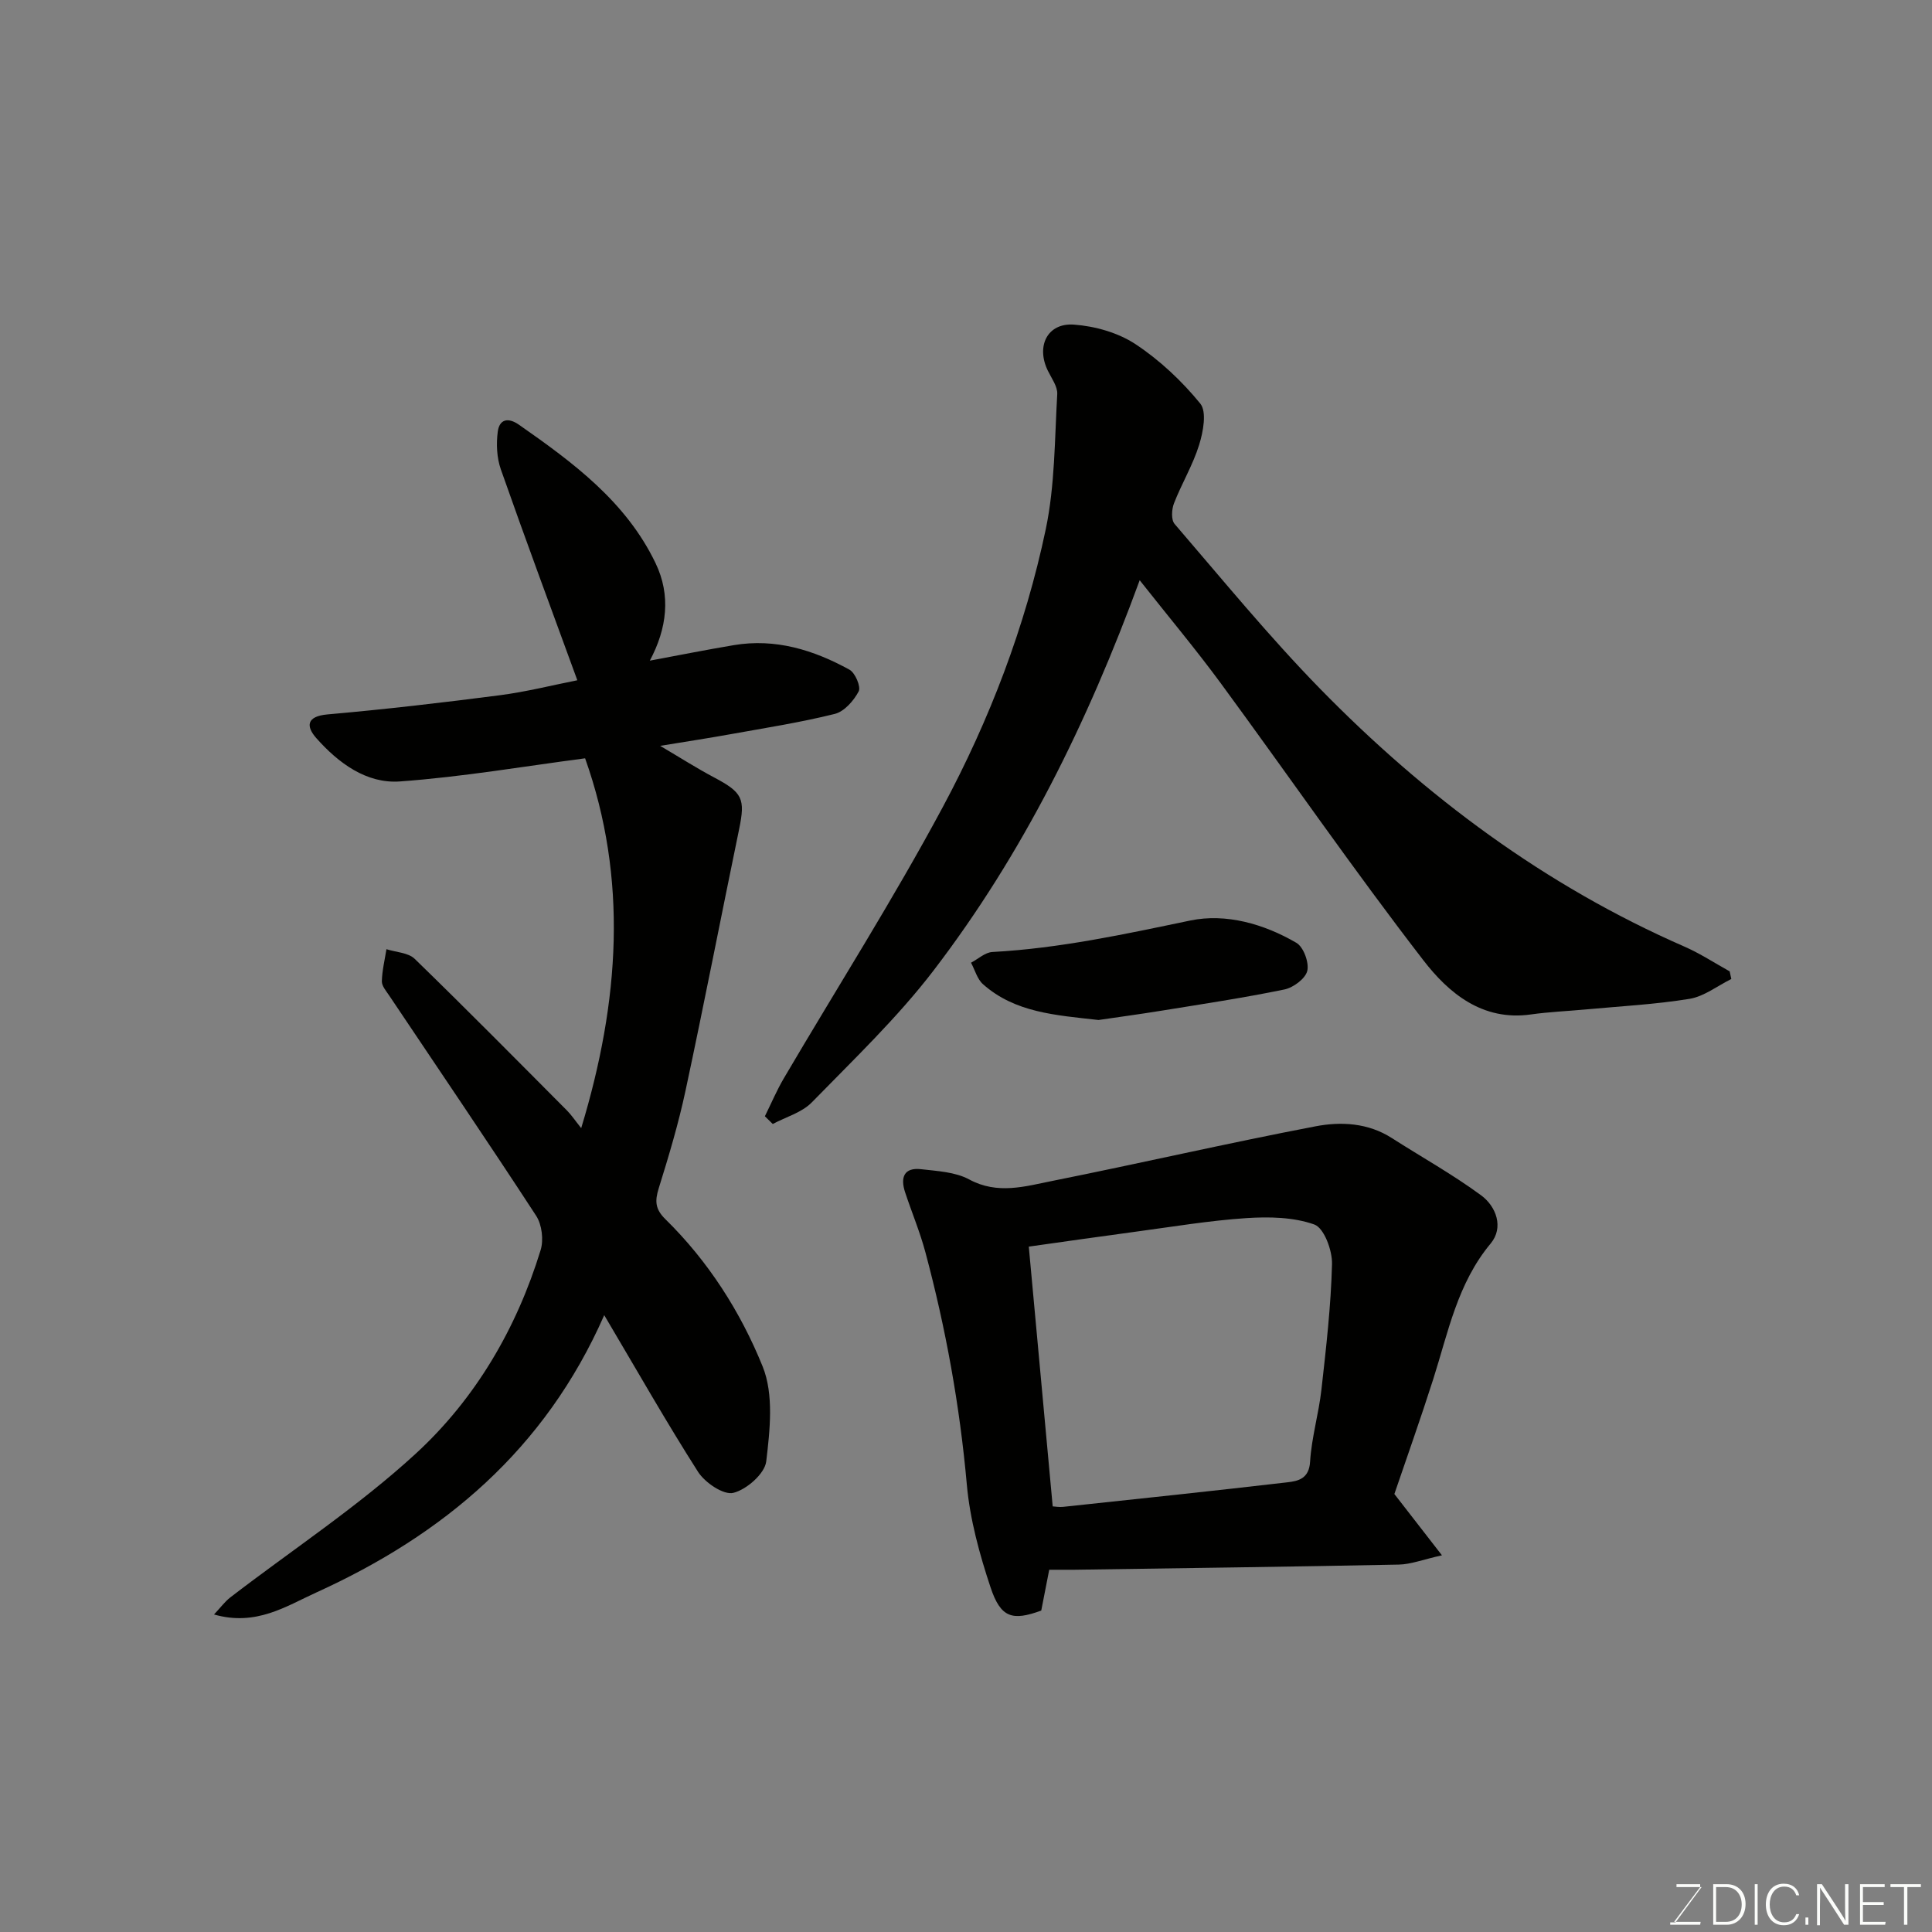
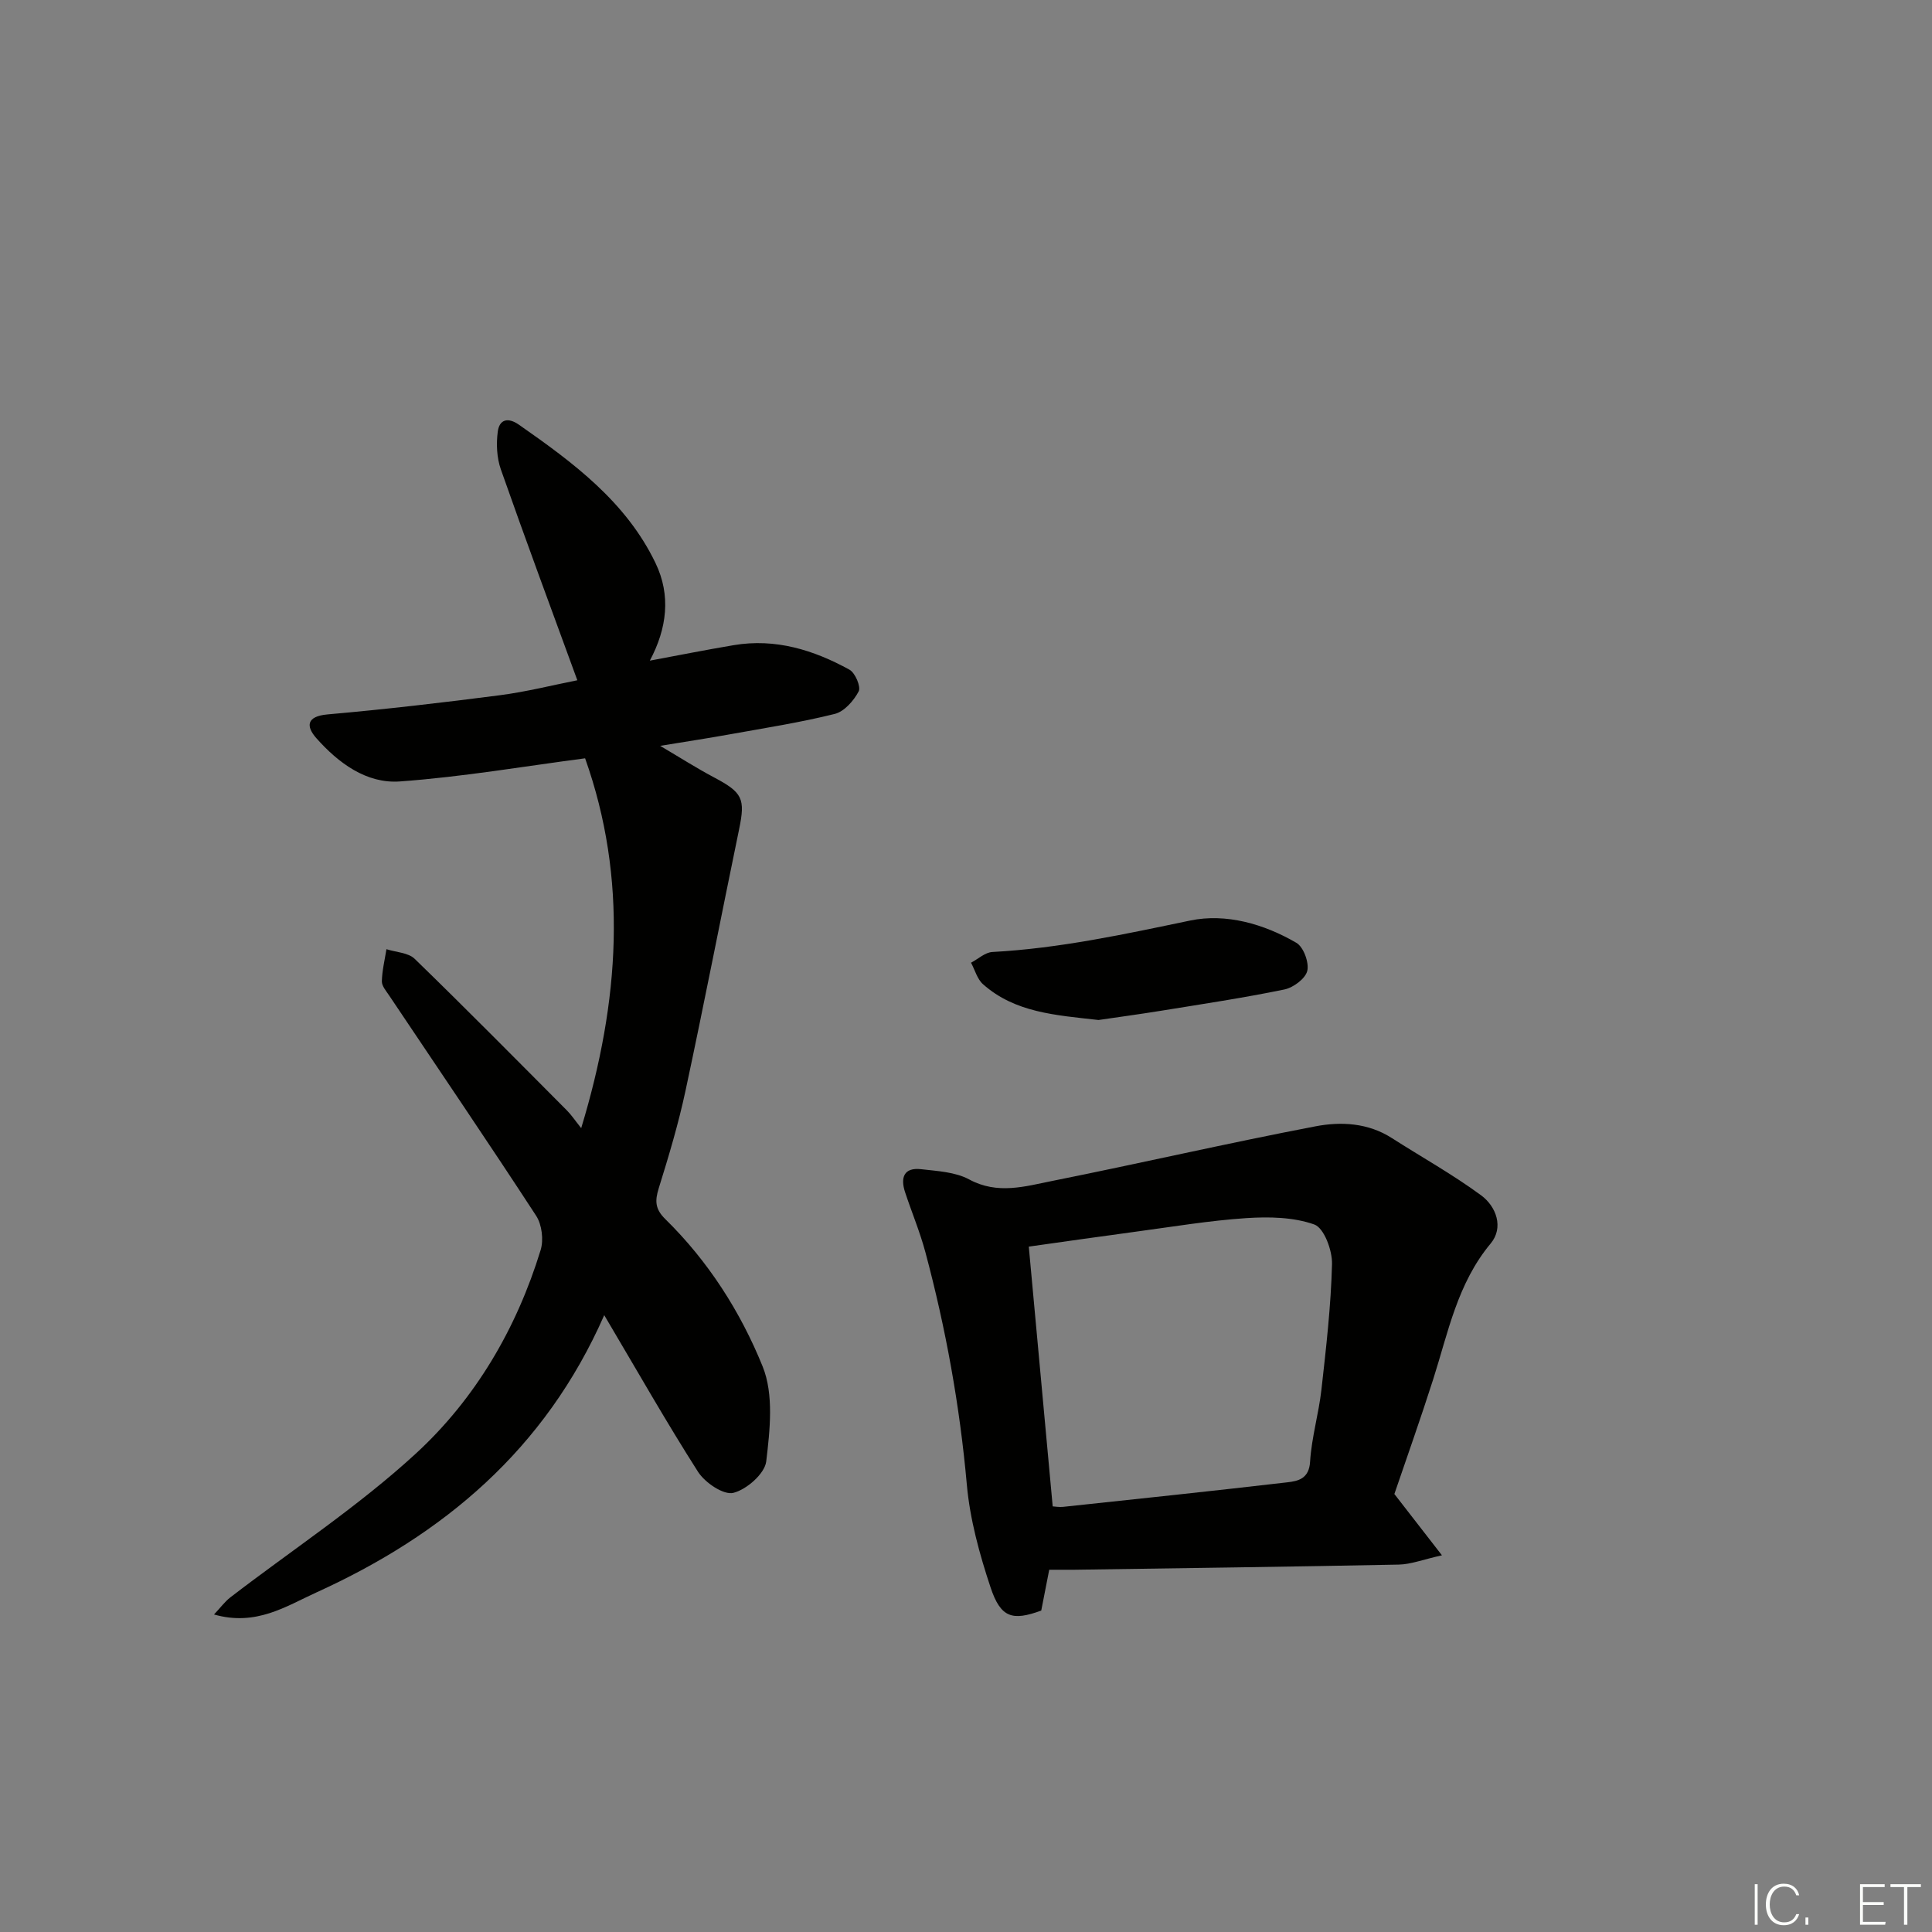
<svg xmlns="http://www.w3.org/2000/svg" enable-background="new 0 0 400 400" viewBox="0 0 400 400">
  <rect x="0" y="0" width="400" height="400" fill="#808080" stroke="none" />
  <path d="m125.1 272.29c-12.29 27.94-33.38 45.49-59.62 57.42-6.27 2.85-12.47 7.04-21.17 4.55 1.33-1.41 2.23-2.65 3.39-3.55 12.84-9.87 26.5-18.83 38.37-29.74 12.36-11.36 20.88-25.91 25.86-42.15.65-2.11.27-5.27-.92-7.1-9.98-15.31-20.26-30.42-30.43-45.6-.62-.93-1.54-1.98-1.52-2.95.05-2.22.6-4.44.95-6.65 1.98.64 4.52.7 5.86 2.01 10.64 10.33 21.06 20.88 31.53 31.4.92.93 1.66 2.05 2.93 3.64 8-26.35 9.66-51.67.81-76.57-12.46 1.63-25.36 3.85-38.35 4.79-6.92.5-12.75-3.83-17.3-8.97-2.13-2.41-2.11-4.52 2.33-4.91 11.91-1.05 23.8-2.43 35.67-3.97 5.48-.71 10.87-2.08 16.04-3.1-5.35-14.65-10.73-29.12-15.84-43.67-.84-2.4-.97-5.27-.63-7.82.33-2.48 2.06-3.04 4.39-1.41 11.2 7.82 22.18 15.94 28.28 28.66 3.2 6.66 2.37 13.51-1.19 20.18 5.75-1.07 11.56-2.23 17.39-3.21 8.62-1.45 16.53 1 23.94 5.08 1.19.65 2.41 3.54 1.91 4.49-1.02 1.94-2.98 4.18-4.96 4.67-7.1 1.77-14.37 2.9-21.58 4.2-4.49.81-9.01 1.5-14.56 2.41 4.14 2.44 7.58 4.64 11.17 6.54 5.9 3.13 6.49 4.39 5.17 10.75-3.73 18.03-7.23 36.1-11.09 54.1-1.46 6.83-3.47 13.55-5.55 20.22-.81 2.61-.75 4.29 1.36 6.37 8.89 8.71 15.58 19.2 20.16 30.52 2.33 5.77 1.51 13.16.74 19.65-.3 2.53-4.06 5.83-6.81 6.51-2.01.5-5.86-2.1-7.3-4.34-6.58-10.31-12.62-20.96-19.43-32.45z" fill="#010100" />
-   <path d="m235.96 120.13c-10.85 29.6-24.19 56.64-42.66 80.78-7.51 9.81-16.57 18.45-25.23 27.33-2.06 2.11-5.35 3.01-8.08 4.47-.54-.53-1.09-1.06-1.63-1.6 1.3-2.63 2.45-5.35 3.93-7.87 10.99-18.7 22.65-37.03 32.89-56.12 9.71-18.1 17.09-37.37 21.33-57.53 1.91-9.1 1.84-18.64 2.38-27.99.09-1.57-1.17-3.26-1.94-4.84-2.49-5.08-.11-9.96 5.42-9.55 4.35.32 9.1 1.66 12.7 4.03 5.03 3.32 9.62 7.64 13.43 12.31 1.39 1.71.61 5.84-.23 8.55-1.29 4.17-3.62 8.02-5.21 12.11-.49 1.26-.61 3.41.13 4.27 9.89 11.49 19.51 23.26 30.09 34.09 21.85 22.35 46.61 40.8 75.45 53.41 3.25 1.42 6.26 3.4 9.38 5.13.11.53.23 1.05.34 1.58-2.87 1.42-5.62 3.61-8.65 4.11-7.12 1.16-14.37 1.53-21.56 2.2-3.76.35-7.55.5-11.29 1.03-10.05 1.43-17.05-4.46-22.26-11.22-14.46-18.73-27.91-38.24-41.92-57.32-5.21-7.09-10.87-13.84-16.81-21.36z" fill="#010100" />
  <path d="m288.69 309.32c3.27 4.21 6.12 7.88 9.85 12.69-3.98.89-6.44 1.87-8.91 1.92-22.41.45-44.82.74-67.22 1.07-1.65.02-3.29 0-5.18 0-.58 2.98-1.11 5.67-1.65 8.45-5.97 2.18-8.39 1.54-10.5-4.81-2.29-6.89-4.27-14.09-4.91-21.29-1.46-16.32-4.35-32.32-8.58-48.1-1.13-4.22-2.84-8.28-4.21-12.44-.98-2.99-.26-5.15 3.33-4.74 3.38.39 7.08.57 9.95 2.12 5.89 3.19 11.59 1.43 17.25.3 18.18-3.64 36.26-7.82 54.47-11.3 5.26-1.01 10.87-.72 15.78 2.43 6.17 3.95 12.61 7.53 18.49 11.86 3.15 2.32 4.72 6.68 1.98 9.97-6.88 8.25-8.79 18.35-11.89 28.08-2.66 8.33-5.6 16.59-8.05 23.79zm-70.74 2.56c.5.03 1.34.18 2.14.1 15.48-1.65 30.96-3.28 46.42-5.08 2.27-.26 4.52-.74 4.73-4.28.31-5.01 1.79-9.93 2.35-14.93.97-8.64 1.97-17.32 2.19-25.99.07-2.82-1.65-7.46-3.66-8.18-4.33-1.54-9.41-1.63-14.12-1.32-7.65.51-15.25 1.79-22.87 2.81-7.37.99-14.74 2.05-22.13 3.09 1.68 18.24 3.29 35.73 4.95 53.78z" fill="#010100" />
  <path d="m227.44 211.18c-8.89-1-17.29-1.52-23.92-7.41-1.2-1.06-1.67-2.95-2.48-4.45 1.47-.77 2.91-2.14 4.42-2.22 13.91-.75 27.4-3.69 40.99-6.52 7.36-1.53 15.23.7 21.95 4.62 1.48.86 2.66 4.08 2.26 5.8-.38 1.61-2.89 3.48-4.74 3.86-8.45 1.74-16.99 3.02-25.5 4.4-4.51.73-9.04 1.34-12.98 1.92z" fill="#010100" />
  <g fill="#fbfcfa">
-     <path d="m346.9 398 5.4-7.3h-5.2v-.6h4.9v.6l-5.4 7.2h5.5l-.1.6h-6.2v-.5z" />
-     <path d="m354.7 390.1h2.8c2.3 0 3.9 1.6 3.9 4.1s-1.6 4.3-3.9 4.3h-2.8zm.6 7.8h2c2.2 0 3.3-1.6 3.3-3.6 0-1.8-1-3.6-3.3-3.6h-2z" />
    <path d="m363.9 390.1v8.4h-.6v-8.4z" />
    <path d="m372.5 396.3c-.4 1.3-1.4 2.3-3.2 2.3-2.4 0-3.7-1.9-3.7-4.3 0-2.3 1.2-4.3 3.7-4.3 1.8 0 2.9 1 3.2 2.4h-.6c-.4-1.1-1.1-1.8-2.5-1.8-2.1 0-3 1.9-3 3.7s.9 3.7 3 3.7c1.4 0 2.1-.7 2.5-1.7z" />
    <path d="m373.8 398.5v-1.5h.6v1.5z" />
-     <path d="m376.2 398.5v-8.4h1c1.3 2 4.4 6.6 4.9 7.6-.1-1.2-.1-2.4-.1-3.8v-3.8h.7v8.4h-.9c-1.2-1.9-4.4-6.8-5-7.7.1 1.1 0 2.3 0 3.9v3.9h-.6z" />
    <path d="m390 394.4h-4.3v3.5h4.7l-.1.6h-5.2v-8.4h5.1v.6h-4.5v3.1h4.3z" />
    <path d="m394.2 390.7h-2.8v-.6h6.3v.6h-2.8v7.8h-.7z" />
  </g>
</svg>